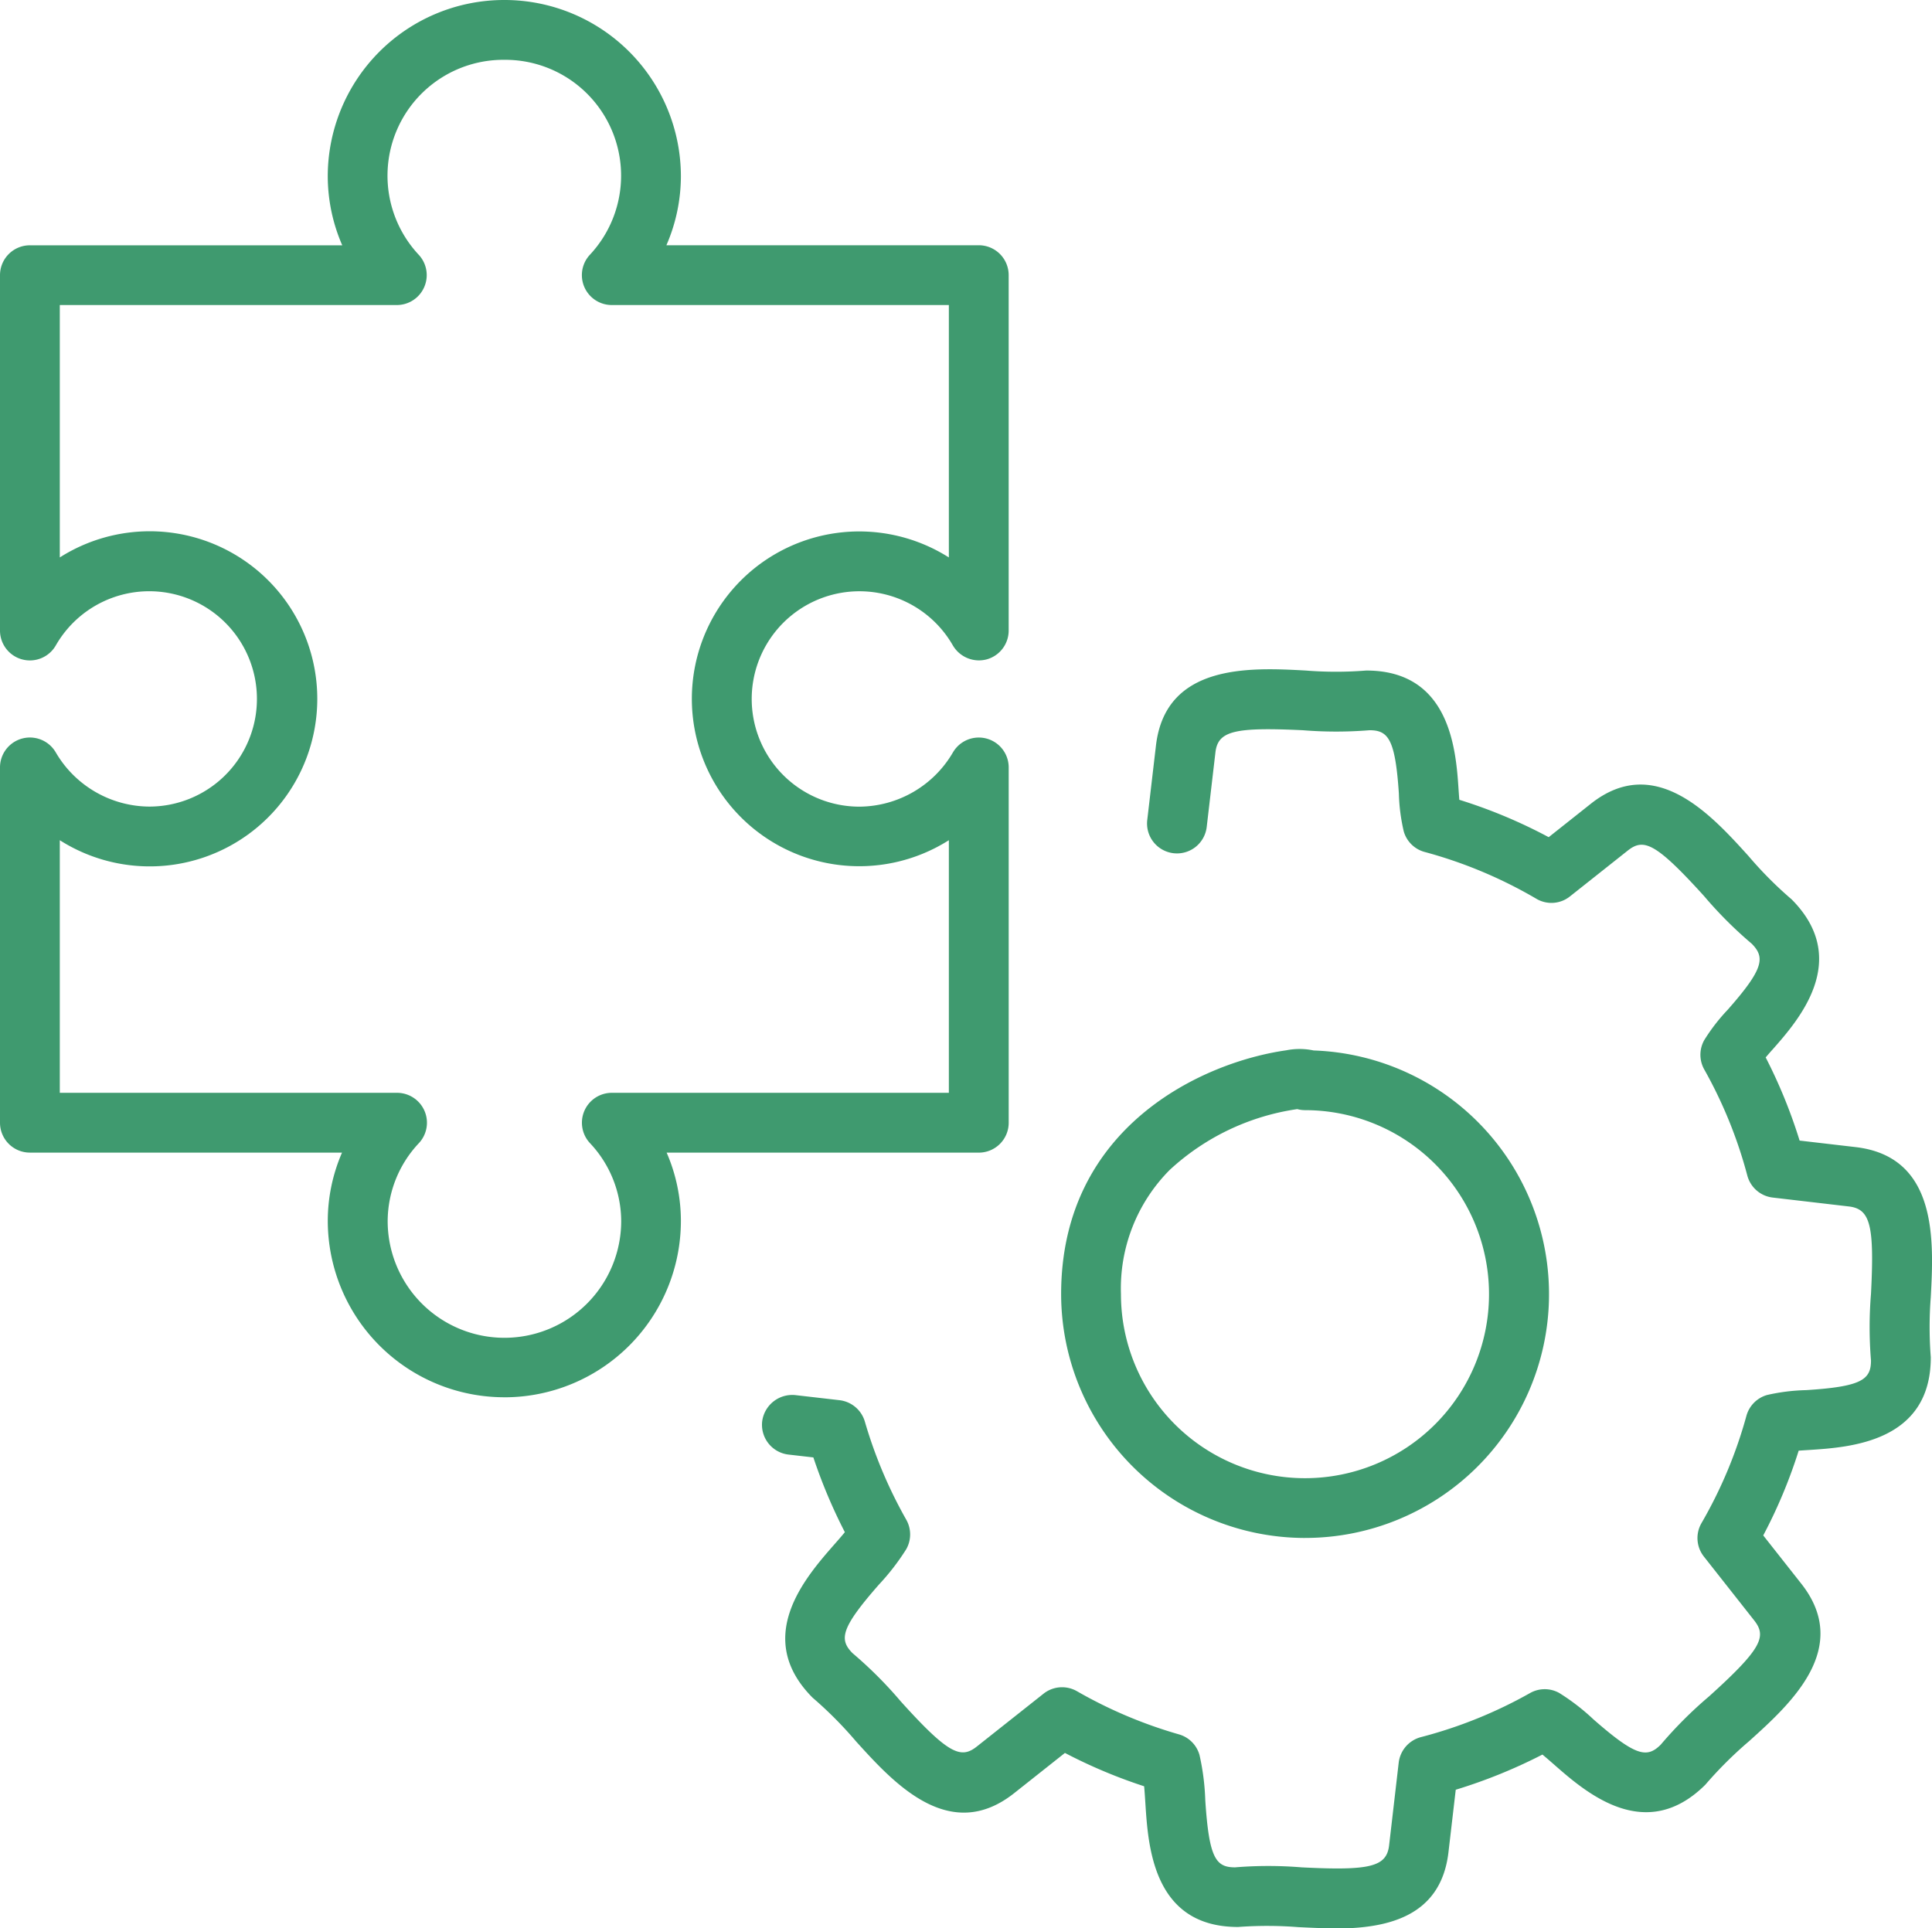
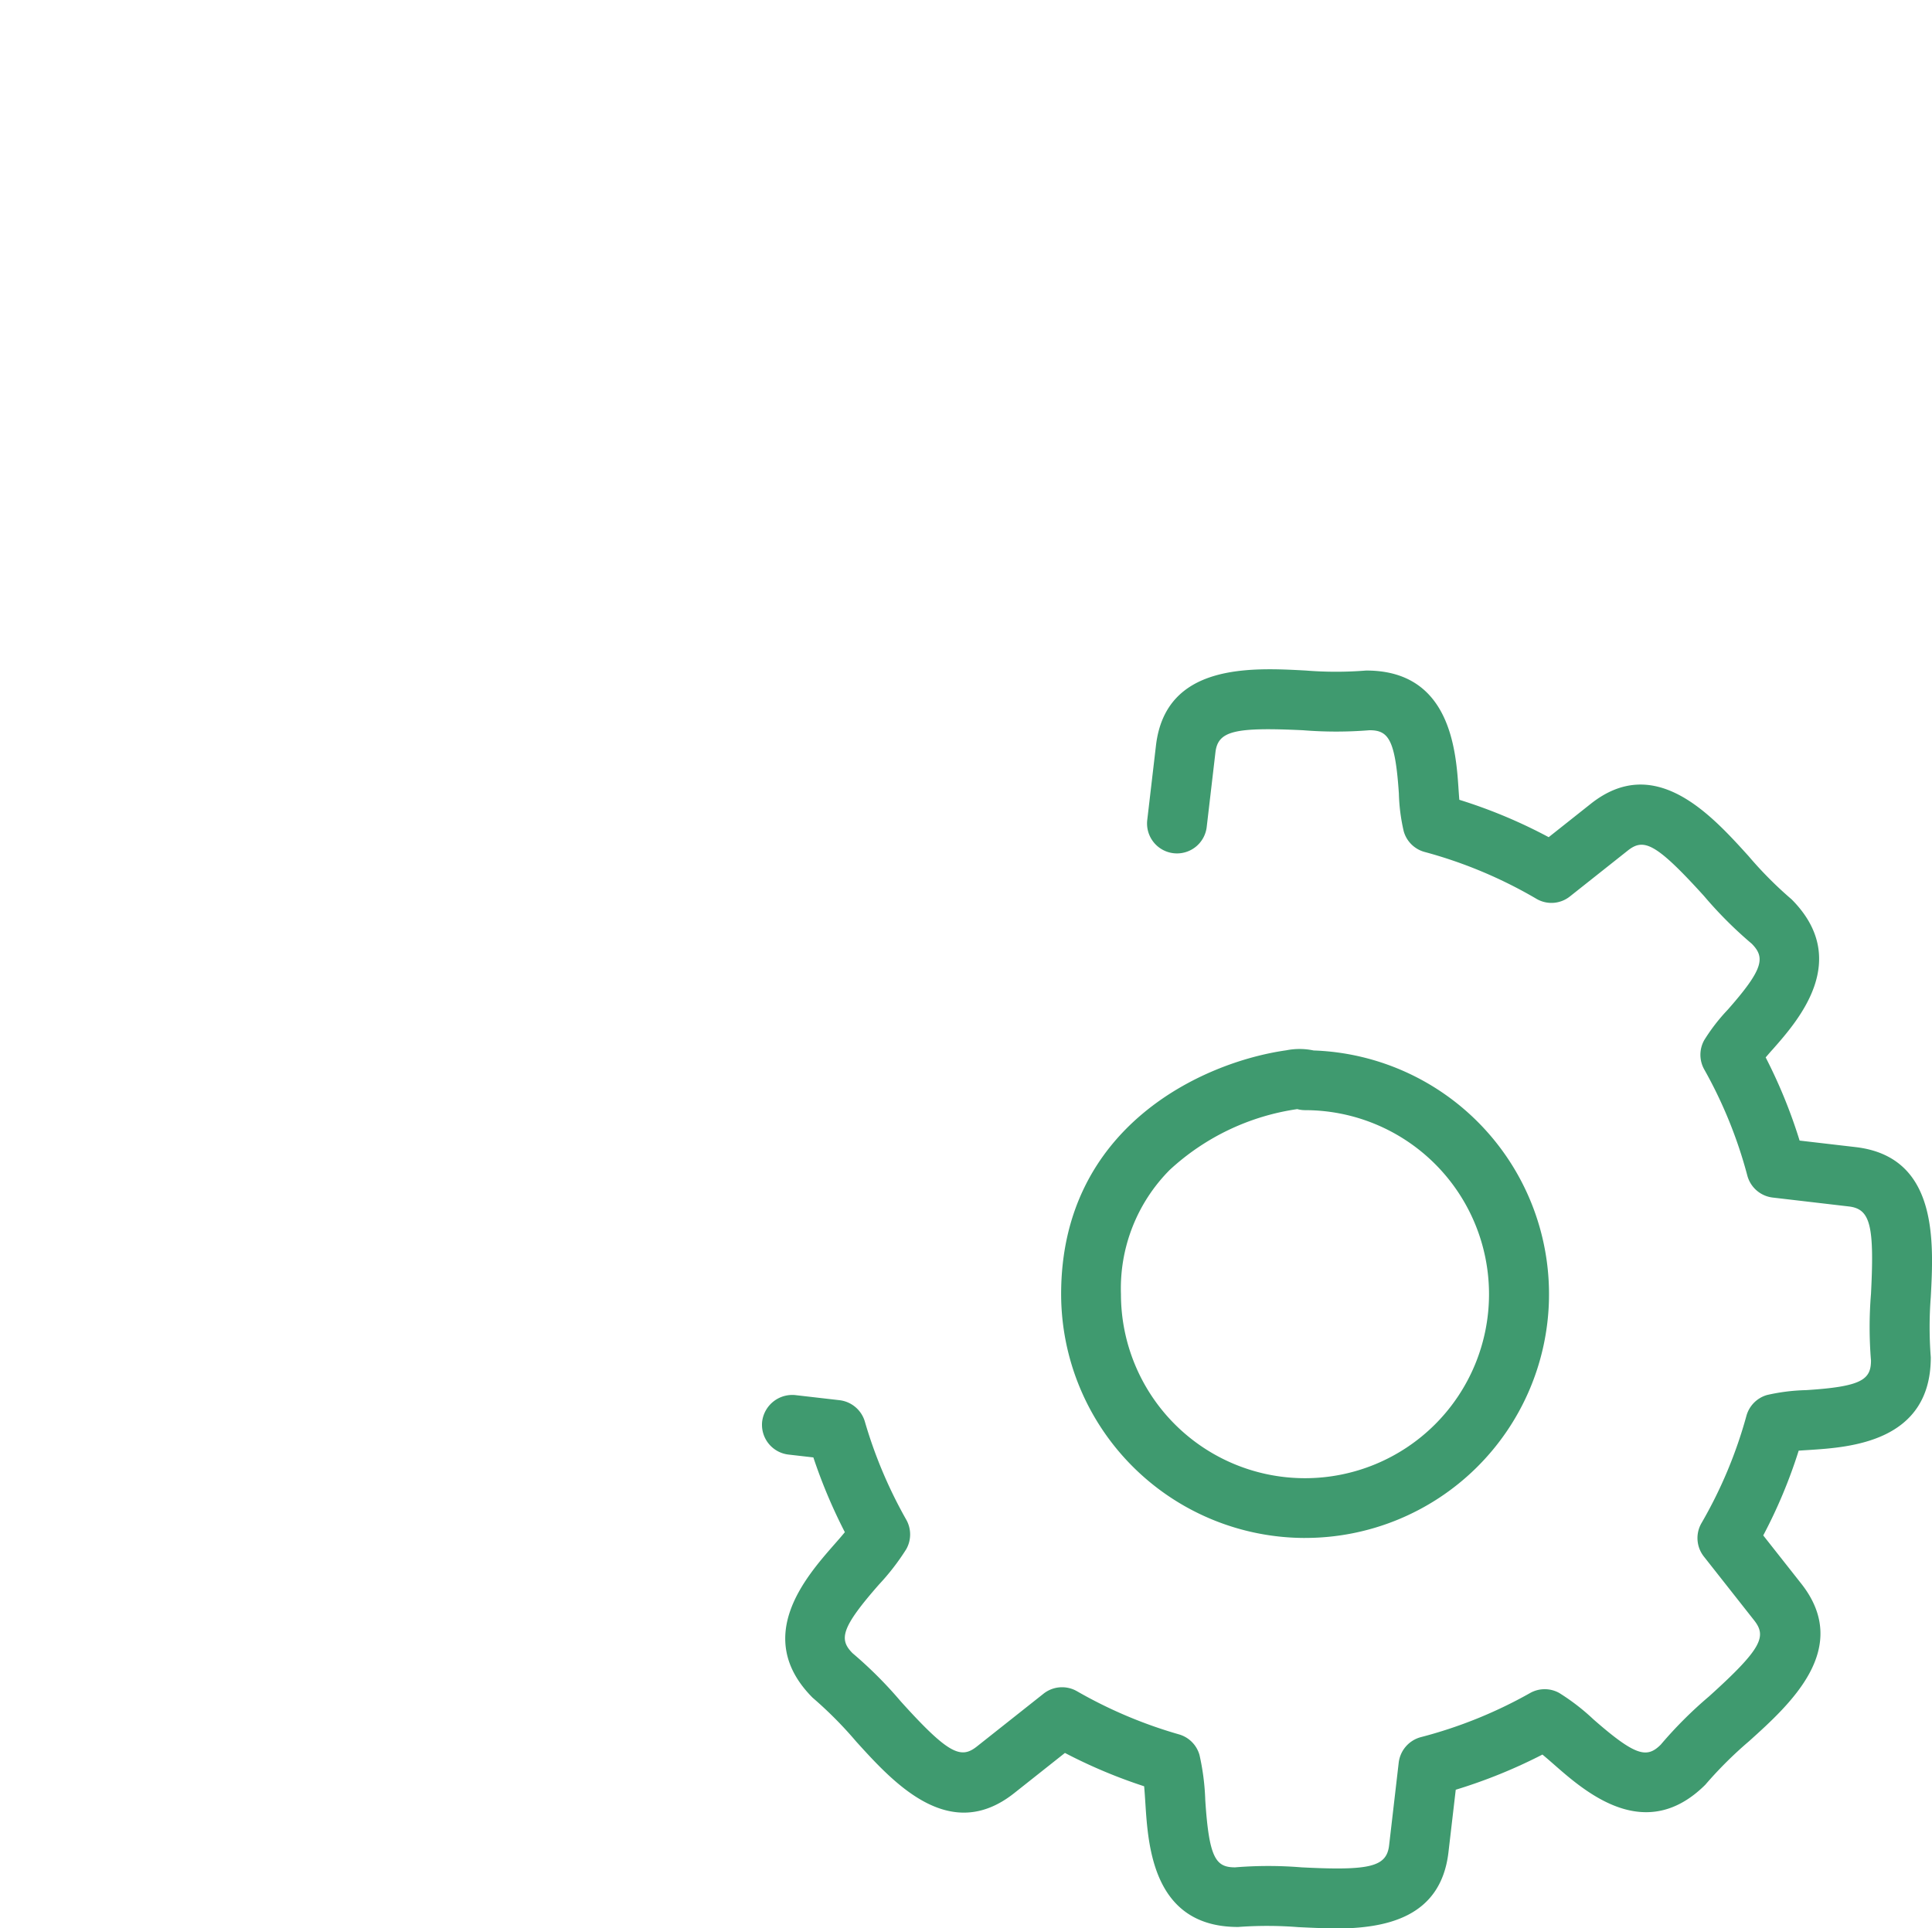
<svg xmlns="http://www.w3.org/2000/svg" id="Grupo_504" data-name="Grupo 504" width="79.324" height="79.173" viewBox="0 0 79.324 79.173">
  <defs>
    <clipPath id="clip-path">
      <rect id="Rectángulo_4021" data-name="Rectángulo 4021" width="79.324" height="79.173" fill="#3f9a6f" />
    </clipPath>
  </defs>
  <g id="Grupo_503" data-name="Grupo 503" clip-path="url(#clip-path)">
-     <path id="Trazado_852" data-name="Trazado 852" d="M20.719,57.373a7.249,7.249,0,0,1-7.261-7.235,7.042,7.042,0,0,1,.585-2.811H1.228A1.227,1.227,0,0,1,0,46.1V31.51a1.228,1.228,0,0,1,2.288-.619,4.478,4.478,0,0,0,3.841,2.228A4.421,4.421,0,1,0,2.292,26.5,1.227,1.227,0,0,1,0,25.887V11.3a1.227,1.227,0,0,1,1.228-1.228H14.052a7.12,7.12,0,0,1-.595-2.835A7.244,7.244,0,0,1,20.695,0h.024a7.244,7.244,0,0,1,7.237,7.235,7.12,7.12,0,0,1-.595,2.835H40.186A1.227,1.227,0,0,1,41.414,11.3v14.59a1.229,1.229,0,0,1-.911,1.187,1.243,1.243,0,0,1-1.379-.573,4.422,4.422,0,1,0-3.839,6.618,4.479,4.479,0,0,0,3.842-2.23,1.228,1.228,0,0,1,2.288.621V46.1a1.227,1.227,0,0,1-1.228,1.228H27.371a7.042,7.042,0,0,1,.585,2.811,7.244,7.244,0,0,1-7.237,7.235M2.455,44.872H16.3a1.228,1.228,0,0,1,.9,2.065,4.691,4.691,0,0,0-1.283,3.2,4.794,4.794,0,0,0,9.588,0,4.691,4.691,0,0,0-1.283-3.2,1.228,1.228,0,0,1,.9-2.065H38.958V34.5a6.873,6.873,0,1,1,0-11.611V12.525H25.117a1.228,1.228,0,0,1-.906-2.055,4.757,4.757,0,0,0-3.492-8.014h-.024A4.757,4.757,0,0,0,17.2,10.47a1.228,1.228,0,0,1-.906,2.055H2.455V22.889a6.88,6.88,0,1,1,0,11.611Z" fill="#3f9a6f" />
    <path id="Trazado_853" data-name="Trazado 853" d="M124.973,140.8c-.516,0-1.015-.027-1.47-.048a16.3,16.3,0,0,0-2.467-.007h-.012c-3.47,0-3.686-3.281-3.8-5.046-.017-.254-.031-.5-.053-.731a21.217,21.217,0,0,1-3.252-1.369l-2.091,1.657c-2.659,2.1-4.957-.444-6.482-2.127a16.28,16.28,0,0,0-1.789-1.8c-2.451-2.467-.29-4.937.87-6.264.156-.177.317-.36.456-.53a21.763,21.763,0,0,1-1.293-3.07l-1.021-.117a1.231,1.231,0,0,1-1.081-1.36,1.246,1.246,0,0,1,1.36-1.082l1.815.209a1.234,1.234,0,0,1,1.041.878,18.823,18.823,0,0,0,1.7,4.029,1.231,1.231,0,0,1,0,1.211,9.6,9.6,0,0,1-1.12,1.451c-1.569,1.789-1.645,2.254-1.084,2.82a17.067,17.067,0,0,1,1.978,1.978c1.974,2.189,2.475,2.372,3.132,1.847l2.731-2.163a1.226,1.226,0,0,1,1.374-.1,18.8,18.8,0,0,0,4.182,1.77,1.223,1.223,0,0,1,.849.856,9.8,9.8,0,0,1,.235,1.847c.156,2.377.429,2.758,1.223,2.758a16.741,16.741,0,0,1,2.731,0c2.825.144,3.494-.024,3.595-.911l.393-3.388a1.235,1.235,0,0,1,.911-1.048,18.651,18.651,0,0,0,4.484-1.811,1.223,1.223,0,0,1,1.2,0,8.954,8.954,0,0,1,1.4,1.081c1.744,1.528,2.2,1.6,2.765,1.038a17.1,17.1,0,0,1,1.979-1.978c2.194-1.979,2.374-2.47,1.849-3.132l-2.057-2.611a1.226,1.226,0,0,1-.1-1.374,18.568,18.568,0,0,0,1.844-4.4,1.229,1.229,0,0,1,.849-.861,7.978,7.978,0,0,1,1.6-.2c2.28-.144,2.667-.429,2.667-1.216a16.762,16.762,0,0,1,0-2.736c.144-2.816-.027-3.487-.911-3.59l-3.122-.365a1.227,1.227,0,0,1-1.046-.909,18.6,18.6,0,0,0-1.77-4.357,1.23,1.23,0,0,1,0-1.194,7.727,7.727,0,0,1,.966-1.252c1.479-1.676,1.544-2.146.988-2.71a16.845,16.845,0,0,1-1.964-1.964c-2-2.206-2.482-2.377-3.137-1.854l-2.36,1.871a1.216,1.216,0,0,1-1.384.1,18.681,18.681,0,0,0-4.583-1.921,1.221,1.221,0,0,1-.861-.847,7.67,7.67,0,0,1-.2-1.552c-.149-2.228-.432-2.6-1.206-2.6a17.045,17.045,0,0,1-2.736,0c-2.818-.132-3.487.029-3.59.911l-.357,3.053a1.229,1.229,0,1,1-2.441-.288l.357-3.053c.4-3.369,3.868-3.2,6.156-3.074a15.439,15.439,0,0,0,2.47,0h.014c3.456,0,3.679,3.3,3.784,4.89.01.137.019.281.031.417a21.024,21.024,0,0,1,3.669,1.535l1.715-1.36c2.647-2.115,4.959.444,6.487,2.132a15.994,15.994,0,0,0,1.775,1.784c2.463,2.48.273,4.964-.78,6.158-.1.108-.194.221-.288.329a21.189,21.189,0,0,1,1.393,3.415l2.309.269c3.374.4,3.2,3.863,3.077,6.158a15.968,15.968,0,0,0,0,2.467c.007,3.494-3.348,3.7-4.961,3.808-.156.01-.314.019-.463.031a20.784,20.784,0,0,1-1.455,3.48l1.552,1.969c2.108,2.66-.444,4.957-2.13,6.477a16.454,16.454,0,0,0-1.8,1.791c-2.458,2.444-4.9.322-6.208-.827-.161-.141-.326-.285-.48-.412a21.457,21.457,0,0,1-3.559,1.444l-.3,2.573c-.319,2.705-2.611,3.127-4.69,3.127m-1.2-16.038a10.023,10.023,0,0,1-10.012-10.012c0-6.873,5.813-9.527,9.247-10.012a2.778,2.778,0,0,1,1.12.007,10.011,10.011,0,0,1-.355,20.016m-.309-17.609a9.767,9.767,0,0,0-5.247,2.5,6.9,6.9,0,0,0-2,5.1,7.556,7.556,0,1,0,7.556-7.556,1.21,1.21,0,0,1-.309-.041" transform="translate(-70.195 -61.622)" fill="#3f9a6f" />
  </g>
</svg>